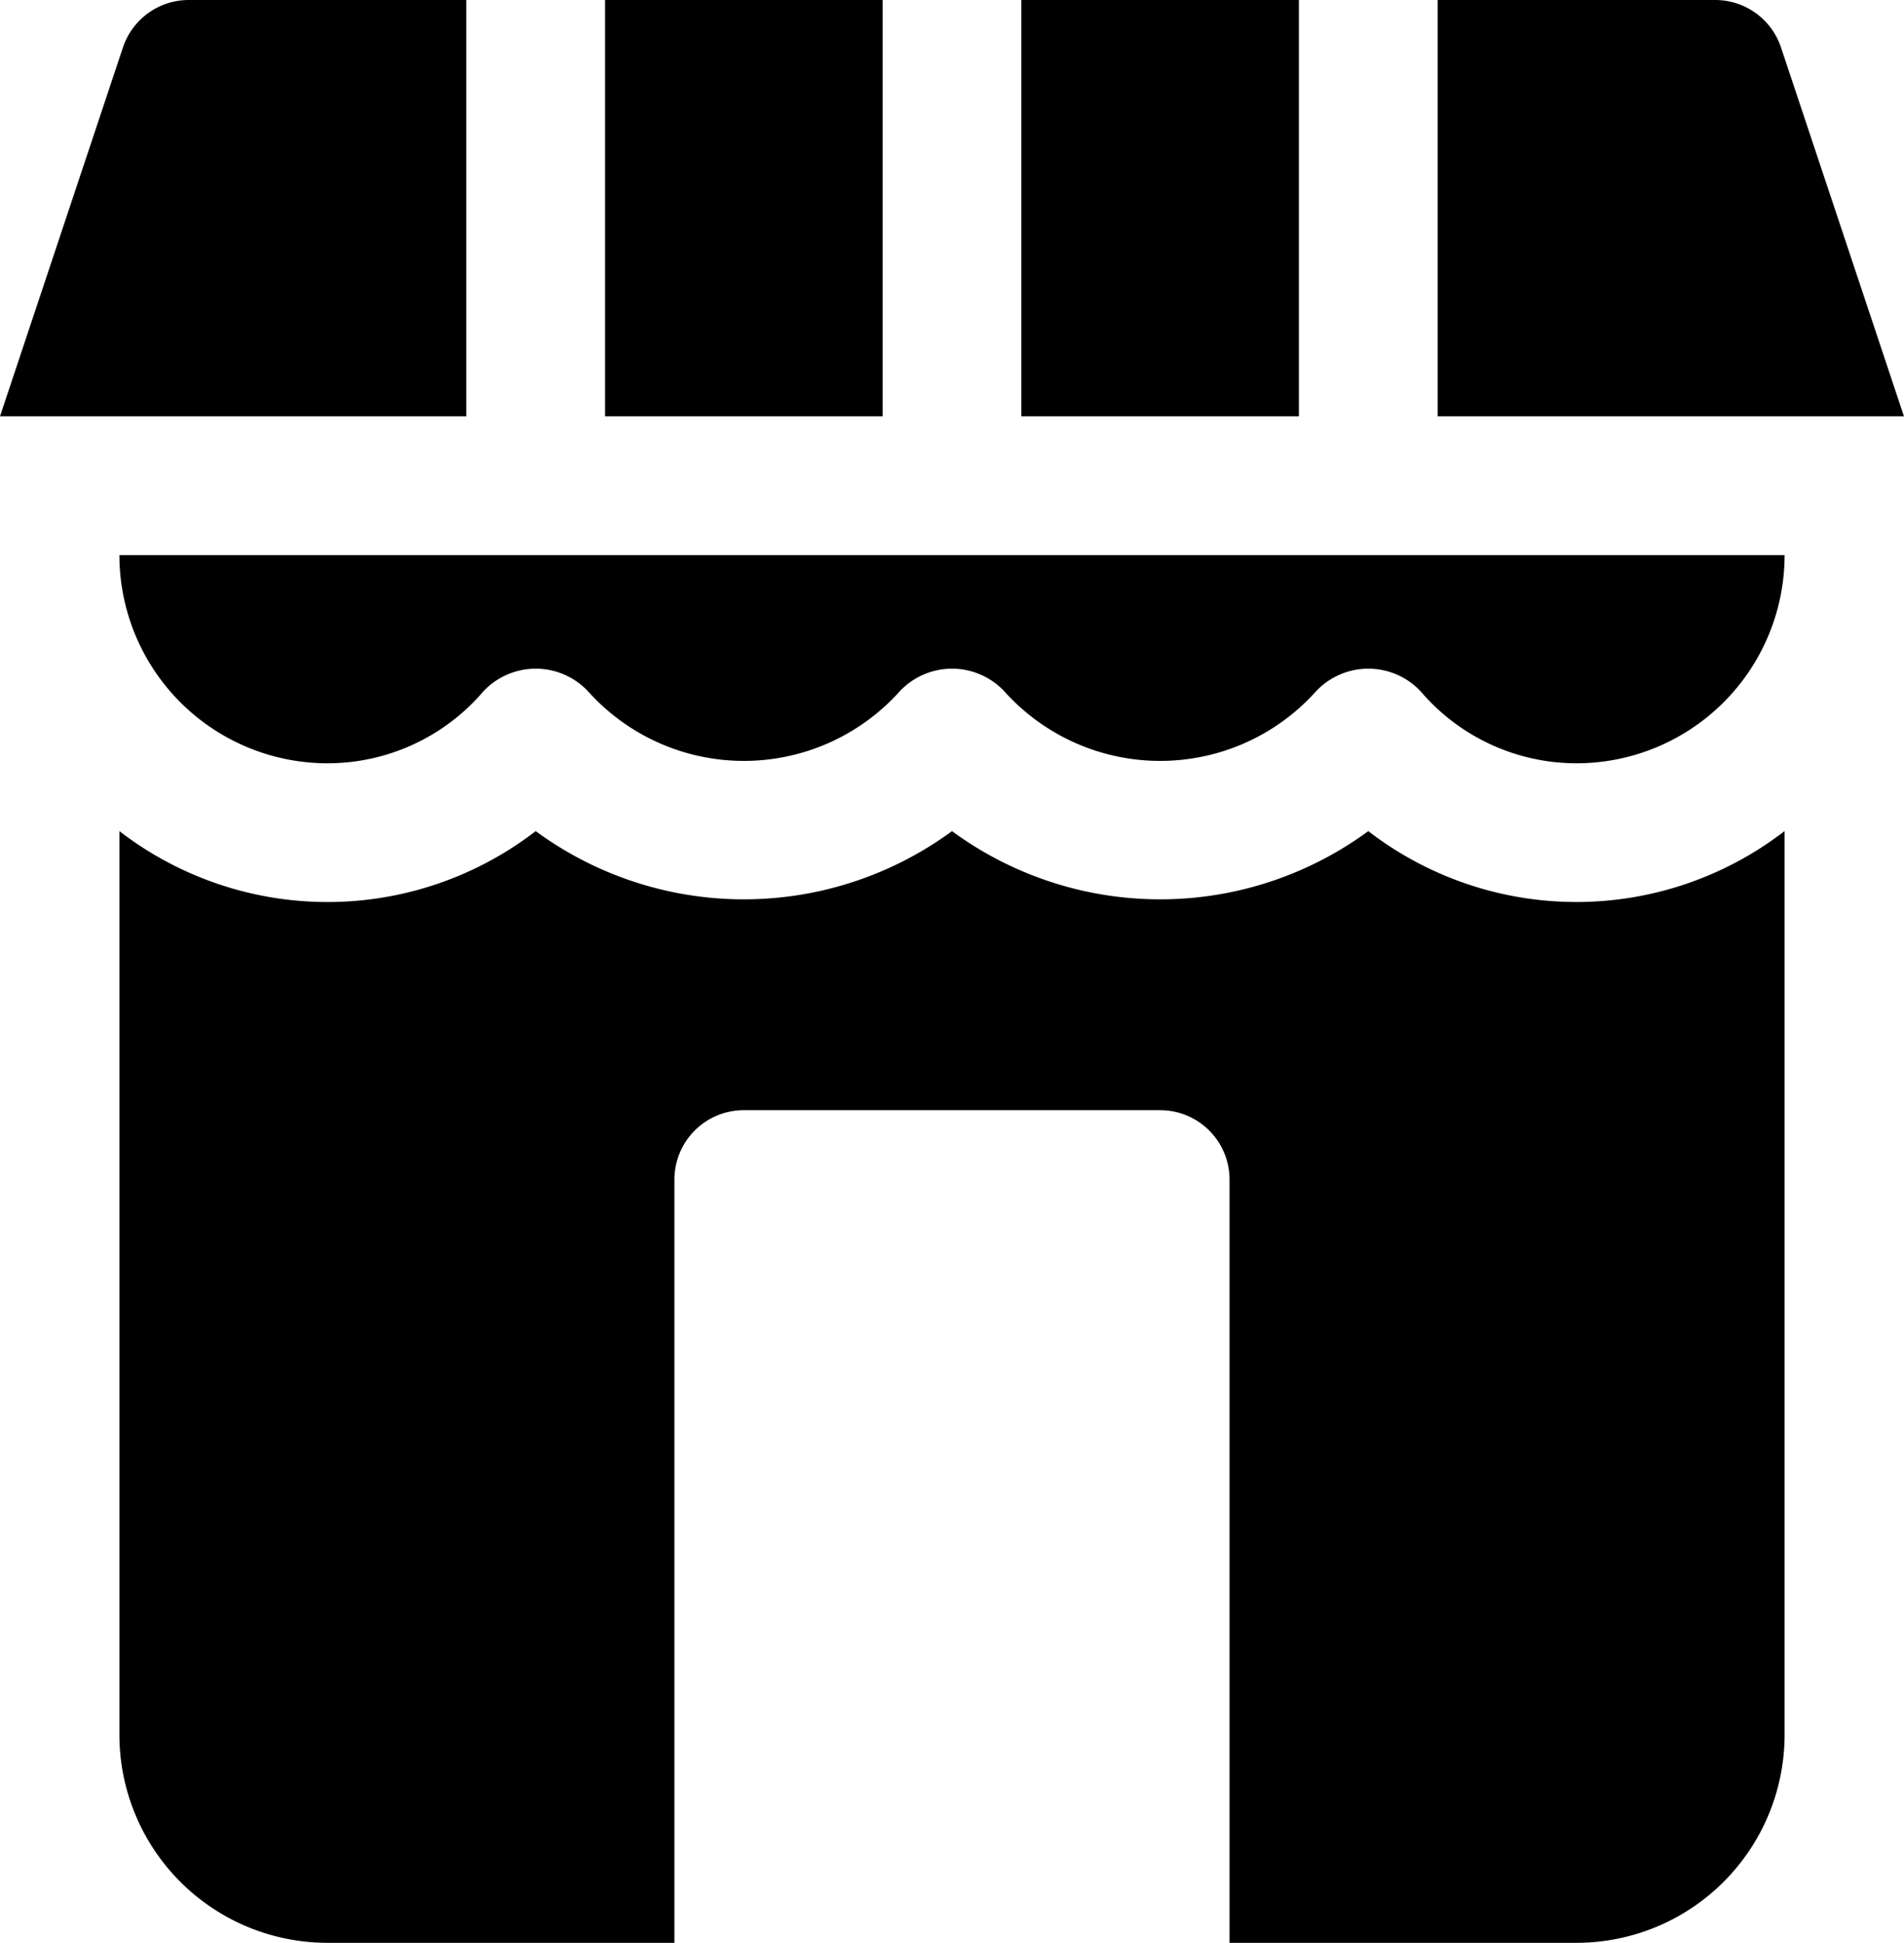
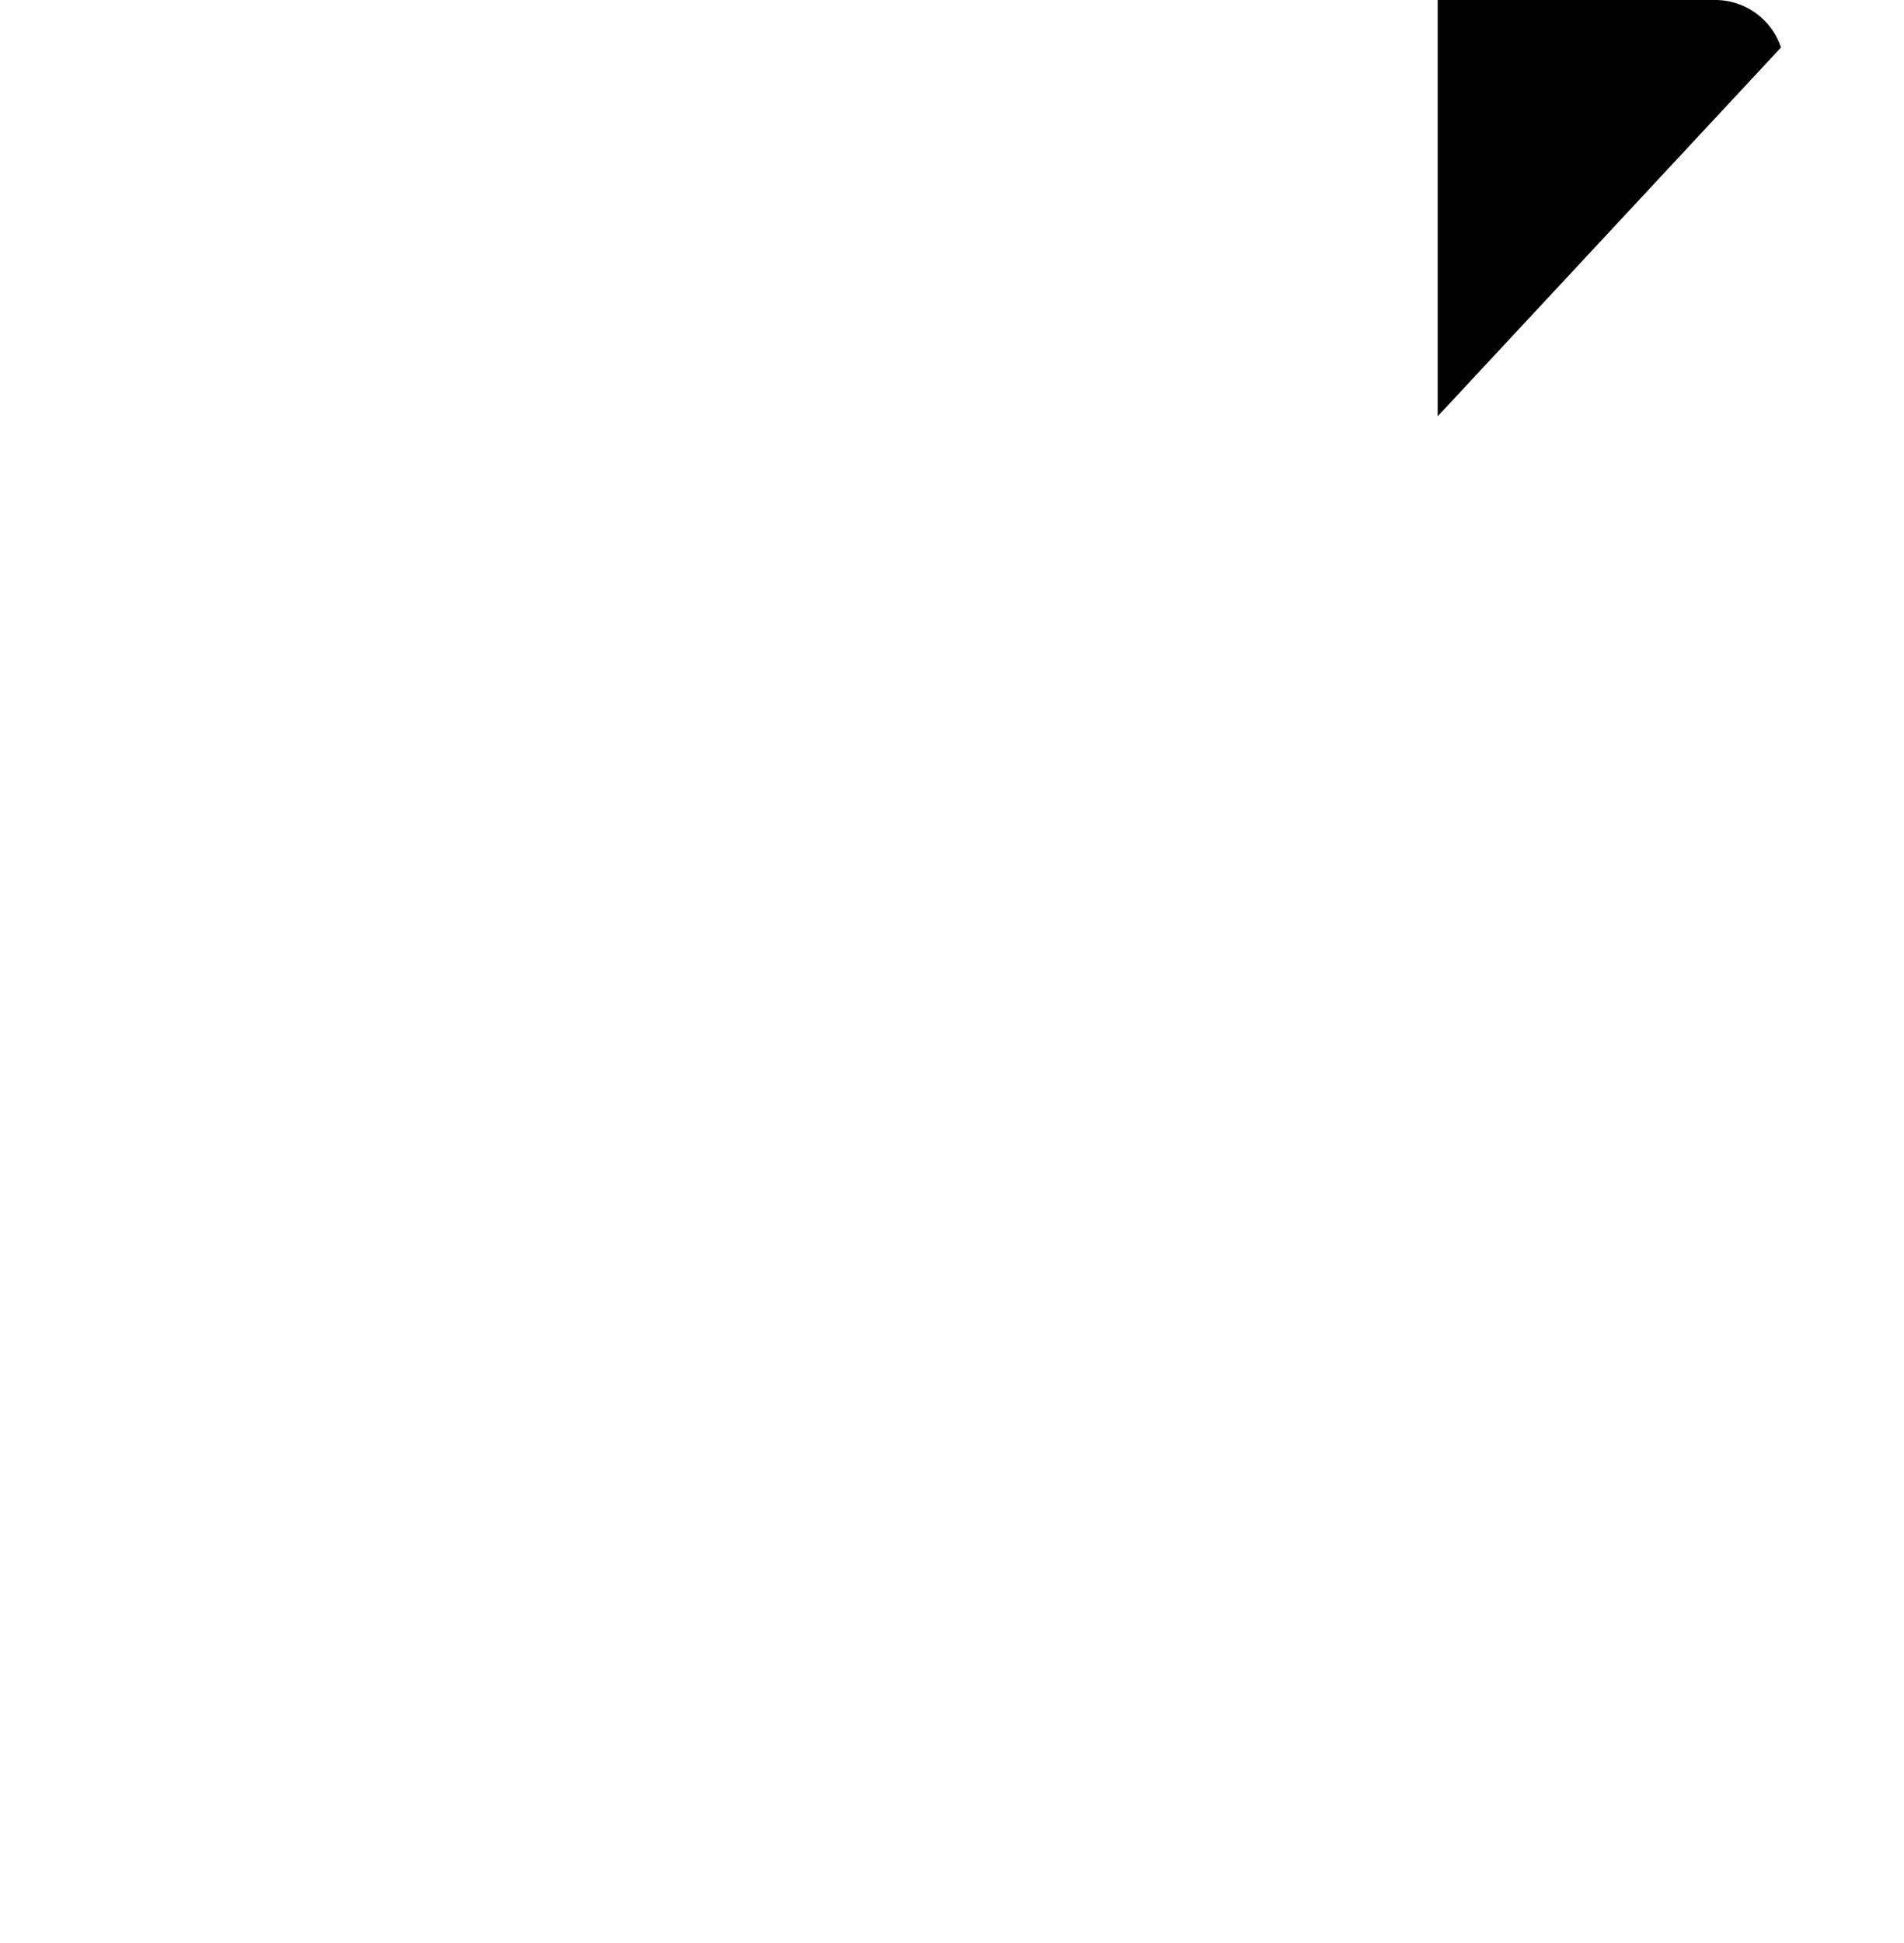
<svg xmlns="http://www.w3.org/2000/svg" width="42" height="42.854" viewBox="0 0 42 42.854">
  <g id="tienda" transform="translate(-4.762)">
    <g id="Grupo_2" data-name="Grupo 2" transform="translate(7.396 18.332)">
      <g id="Grupo_1" data-name="Grupo 1">
-         <path id="Trazado_17" data-name="Trazado 17" d="M61.682,204.425a7.757,7.757,0,0,1-9.183,0,7.757,7.757,0,0,1-9.183,0,7.521,7.521,0,0,1-9.183,0v19.93a4.591,4.591,0,0,0,4.591,4.591h7.652V212.111a1.531,1.531,0,0,1,1.531-1.531h9.183a1.531,1.531,0,0,1,1.531,1.531v16.835h7.652a4.592,4.592,0,0,0,4.592-4.592v-19.93A7.521,7.521,0,0,1,61.682,204.425Z" transform="translate(-34.133 -204.425)" />
-       </g>
+         </g>
    </g>
    <g id="Grupo_4" data-name="Grupo 4" transform="translate(7.396 12.244)">
      <g id="Grupo_3" data-name="Grupo 3" transform="translate(0)">
-         <path id="Trazado_18" data-name="Trazado 18" d="M34.133,136.533a4.592,4.592,0,0,0,4.592,4.592,4.523,4.523,0,0,0,3.439-1.589,1.583,1.583,0,0,1,2.237-.068q.035.033.068.068a4.617,4.617,0,0,0,6.878,0,1.583,1.583,0,0,1,2.237-.068q.035.033.068.068a4.617,4.617,0,0,0,6.878,0,1.583,1.583,0,0,1,2.237-.068q.035.033.068.068a4.523,4.523,0,0,0,3.439,1.589,4.592,4.592,0,0,0,4.591-4.592Z" transform="translate(-34.133 -136.533)" />
-       </g>
+         </g>
    </g>
    <g id="Grupo_6" data-name="Grupo 6" transform="translate(4.762 0)">
      <g id="Grupo_5" data-name="Grupo 5" transform="translate(0 0)">
-         <path id="Trazado_19" data-name="Trazado 19" d="M8.926,0A1.53,1.53,0,0,0,7.474,1.047L4.762,9.183H15.048V0Z" transform="translate(-4.762 0)" />
-       </g>
+         </g>
    </g>
    <g id="Grupo_8" data-name="Grupo 8" transform="translate(18.109 0)">
      <g id="Grupo_7" data-name="Grupo 7">
-         <rect id="Rectángulo_90" data-name="Rectángulo 90" width="6.122" height="9.183" />
-       </g>
+         </g>
    </g>
    <g id="Grupo_10" data-name="Grupo 10" transform="translate(36.475 0)">
      <g id="Grupo_9" data-name="Grupo 9">
-         <path id="Trazado_20" data-name="Trazado 20" d="M365.974,1.047A1.53,1.53,0,0,0,364.522,0H358.4V9.183h10.286Z" transform="translate(-358.4 0)" />
+         <path id="Trazado_20" data-name="Trazado 20" d="M365.974,1.047A1.53,1.53,0,0,0,364.522,0H358.4V9.183Z" transform="translate(-358.4 0)" />
      </g>
    </g>
    <g id="Grupo_12" data-name="Grupo 12" transform="translate(27.292 0)">
      <g id="Grupo_11" data-name="Grupo 11">
-         <rect id="Rectángulo_91" data-name="Rectángulo 91" width="6.122" height="9.183" />
-       </g>
+         </g>
    </g>
  </g>
</svg>